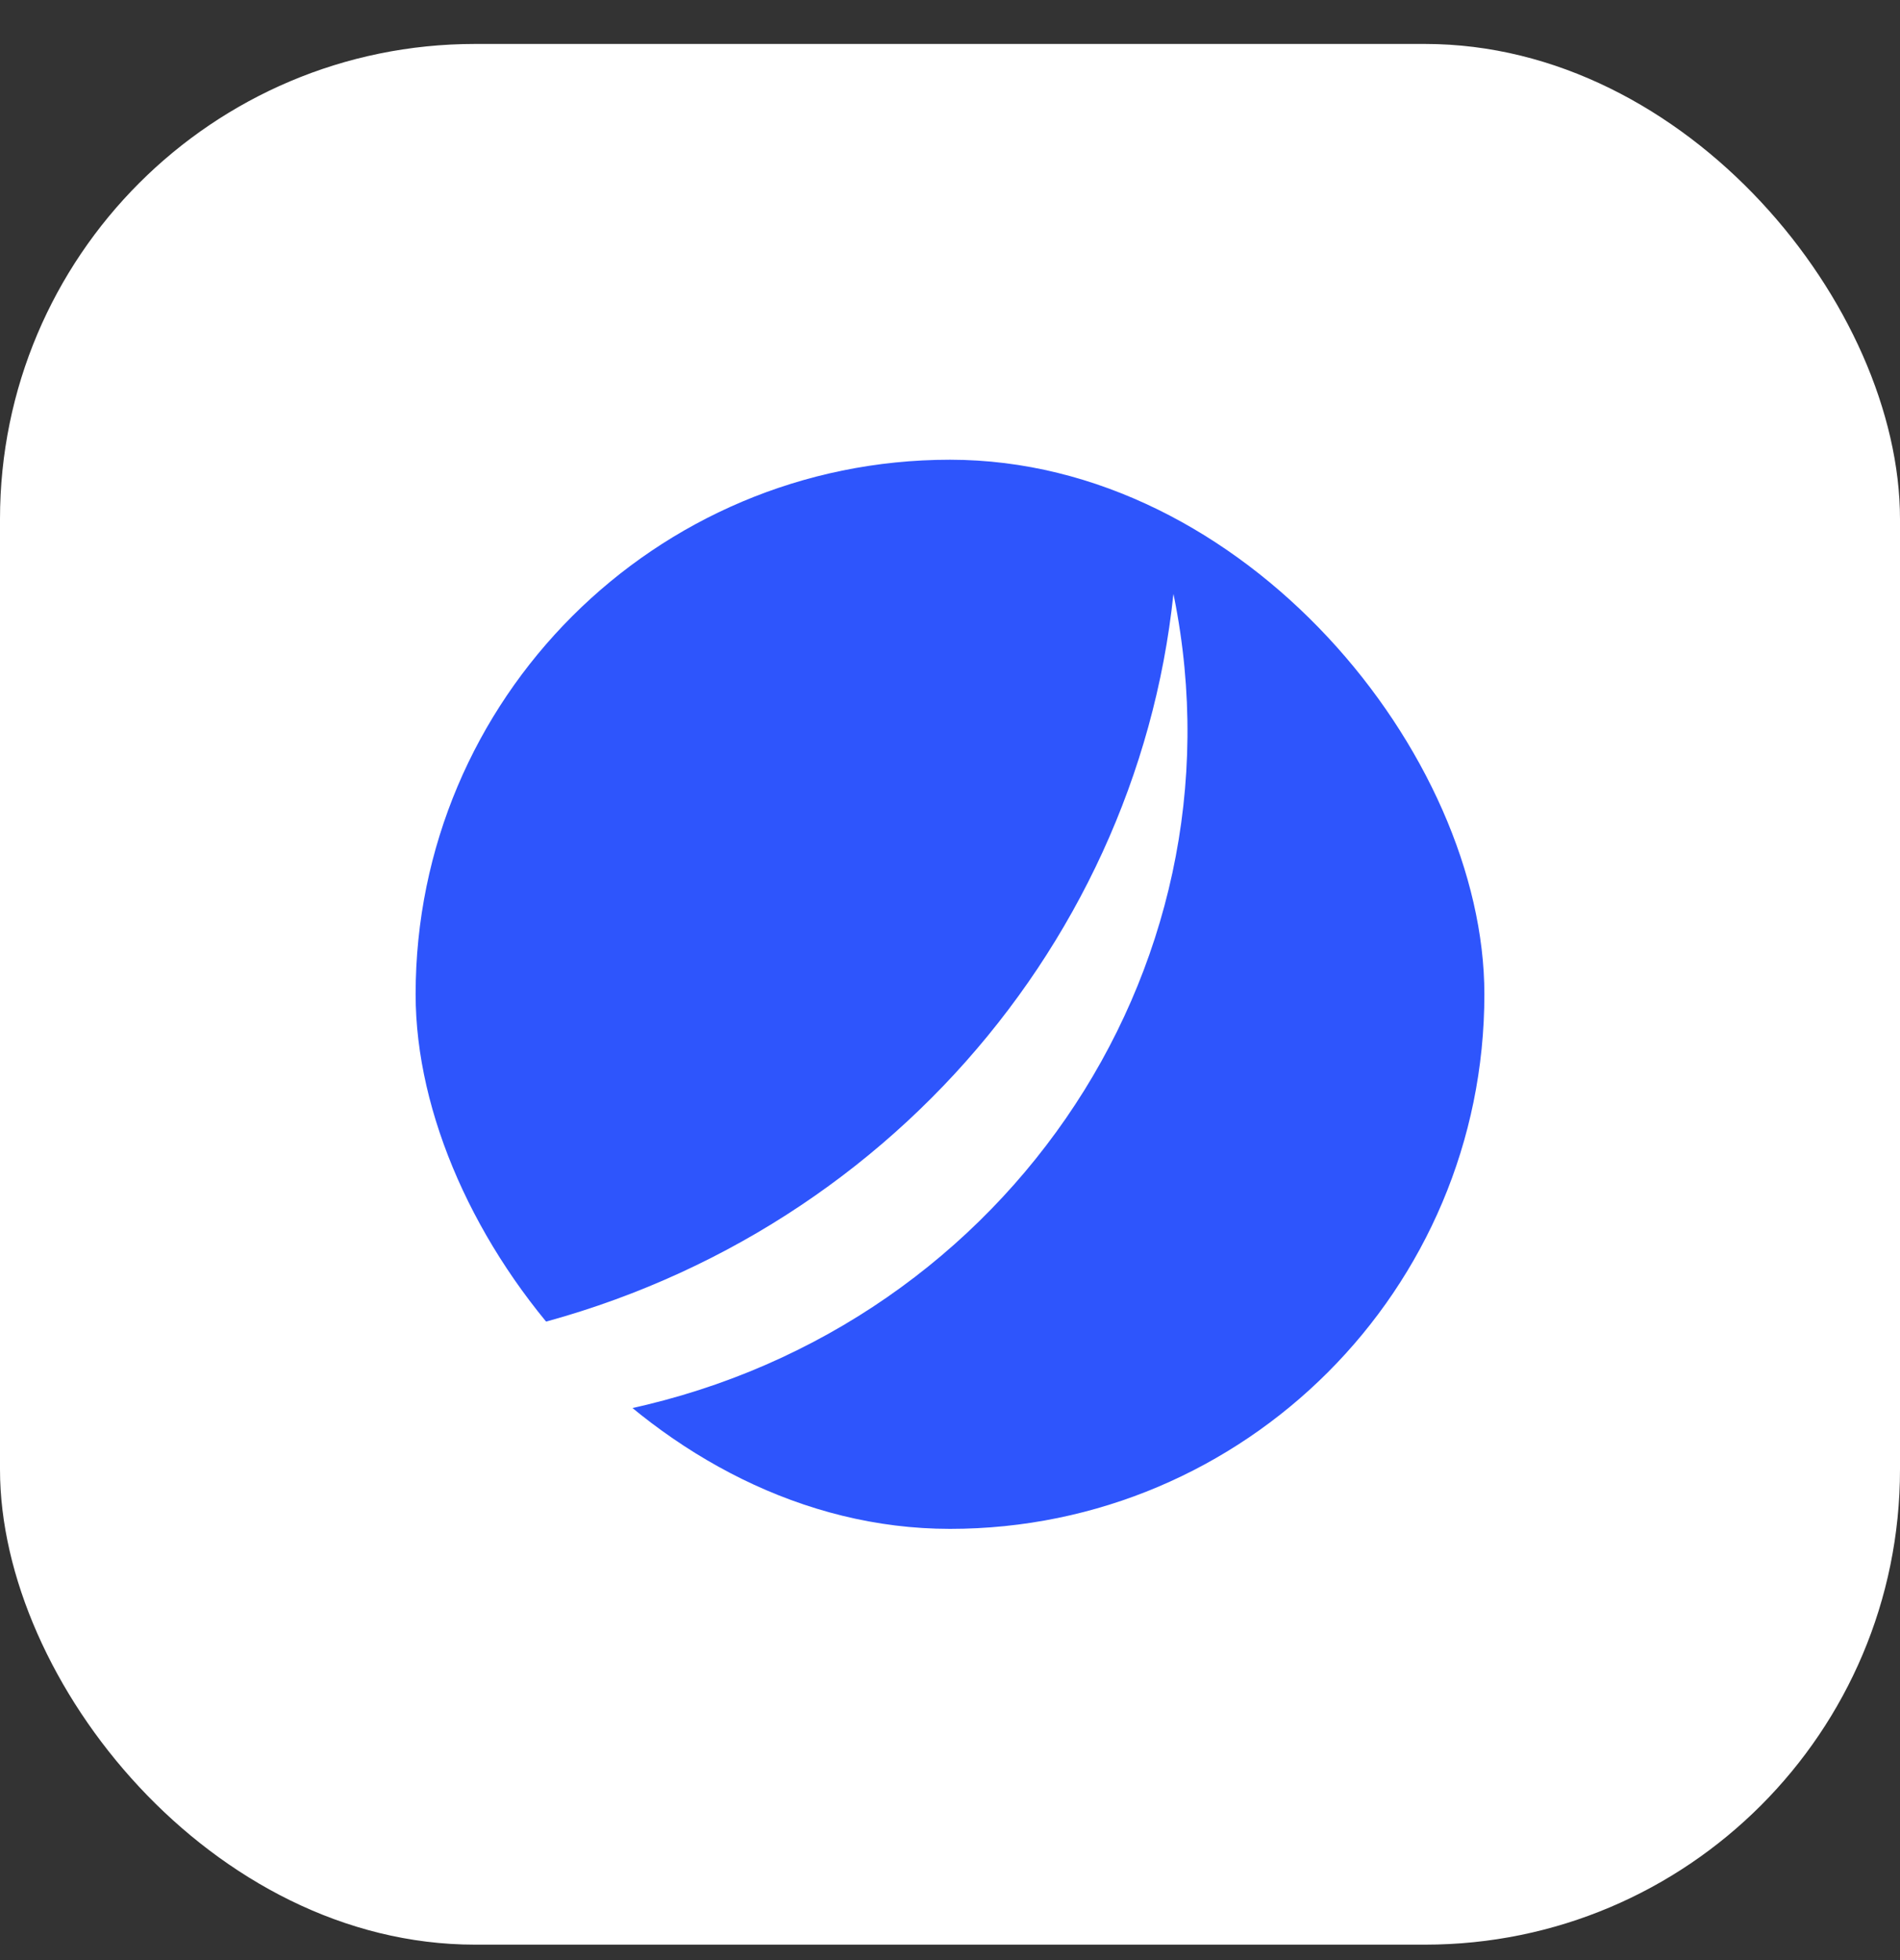
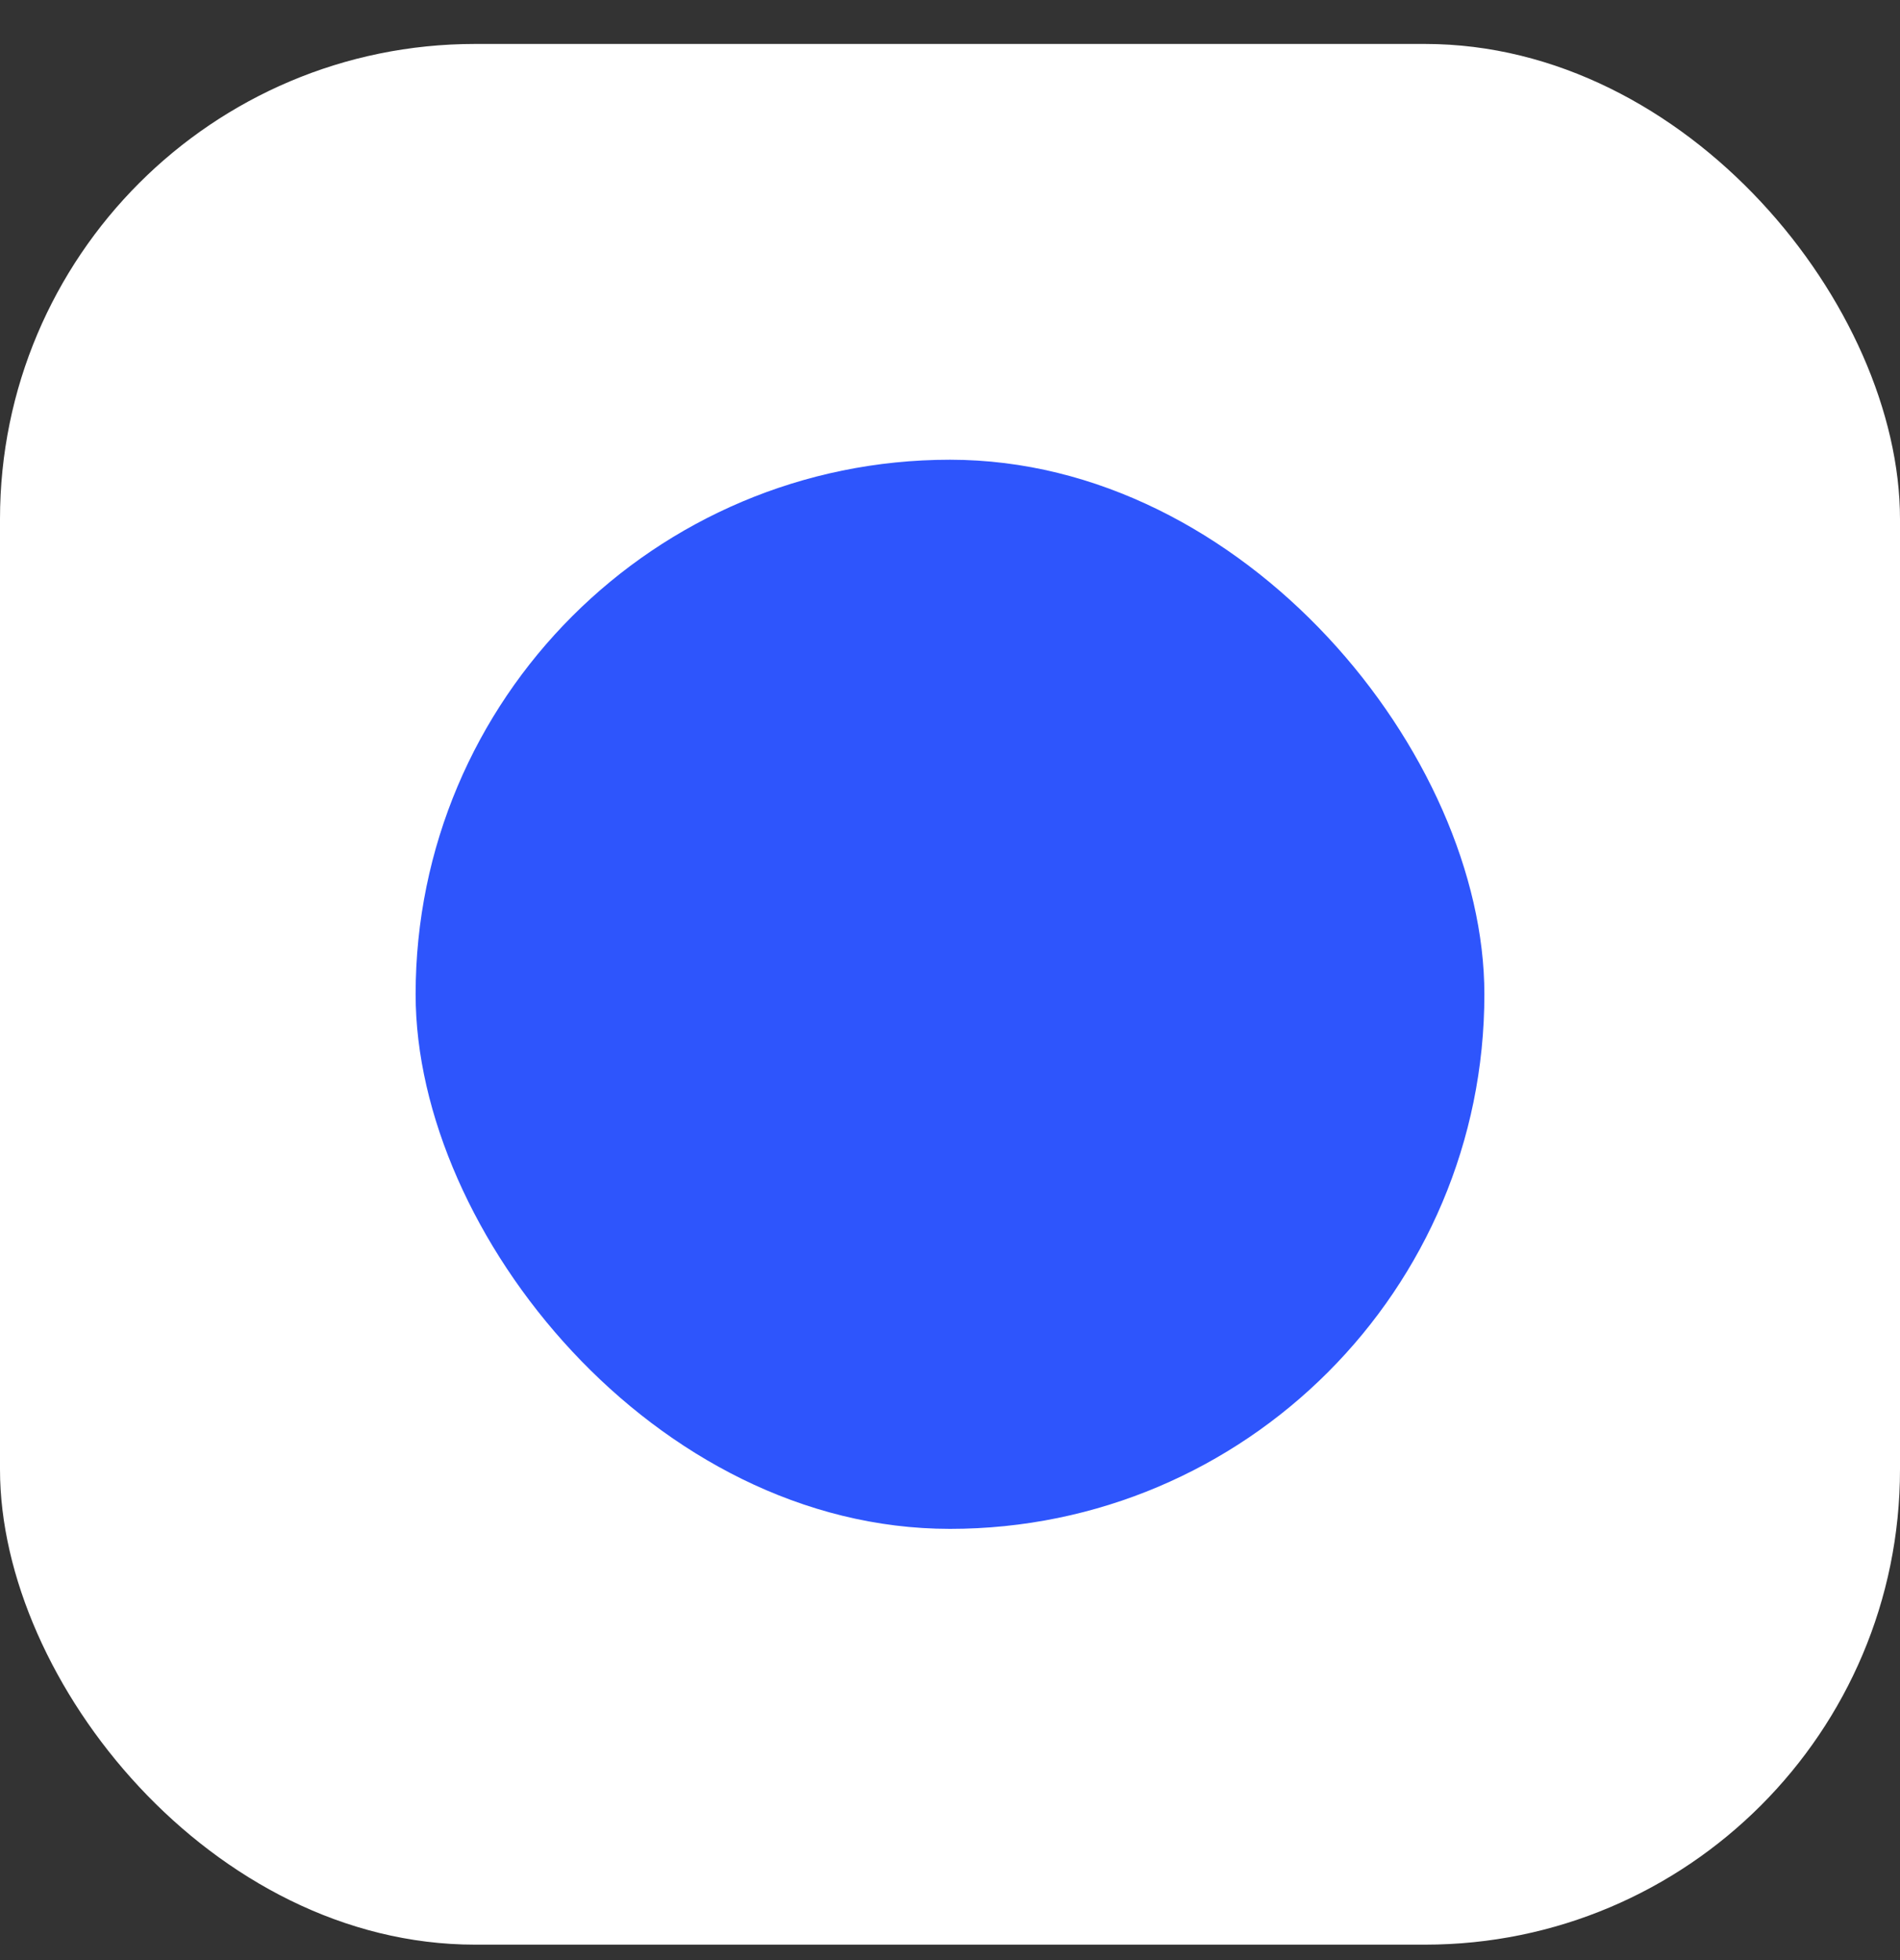
<svg xmlns="http://www.w3.org/2000/svg" width="32" height="33" viewBox="0 0 32 33" fill="none">
  <rect x="0" y="0" width="32" height="33" fill="#333333" stroke="none" />
  <rect y="0.74" width="32" height="32" rx="8" fill="white" />
  <g clip-path="url(#clip0_32_6)">
    <rect x="7" y="7.74" width="18" height="18" rx="9" fill="#2E55FC" />
-     <path d="M10.291 23.78C7.335 24.344 4.421 23.797 2 22.441C3.923 22.864 5.964 22.915 8.023 22.523C14.494 21.29 19.126 16.075 19.763 10C19.767 10.017 19.771 10.034 19.774 10.051C21.048 16.393 16.802 22.54 10.291 23.78Z" fill="white" />
  </g>
  <defs>
    <clipPath id="clip0_32_6">
      <rect width="24" height="24" fill="white" transform="translate(4 4.74)" />
    </clipPath>
  </defs>
</svg>